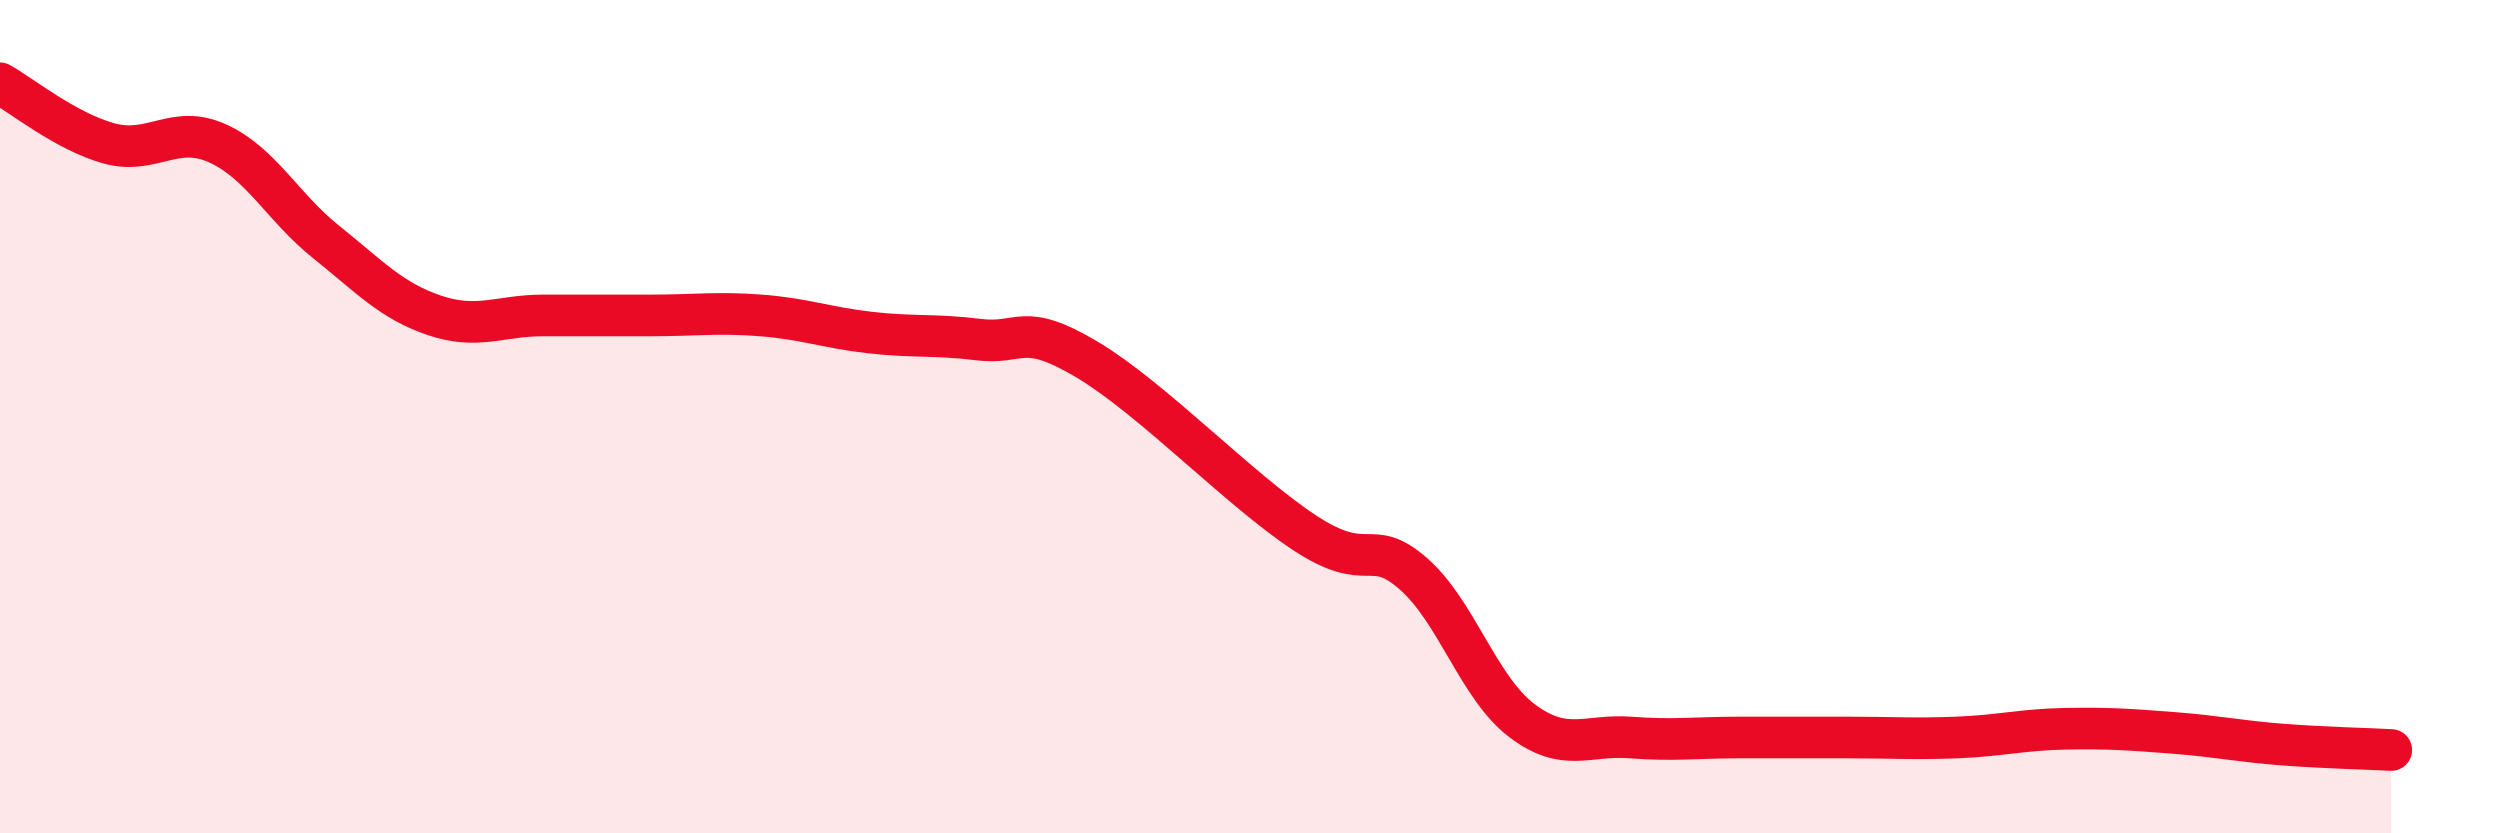
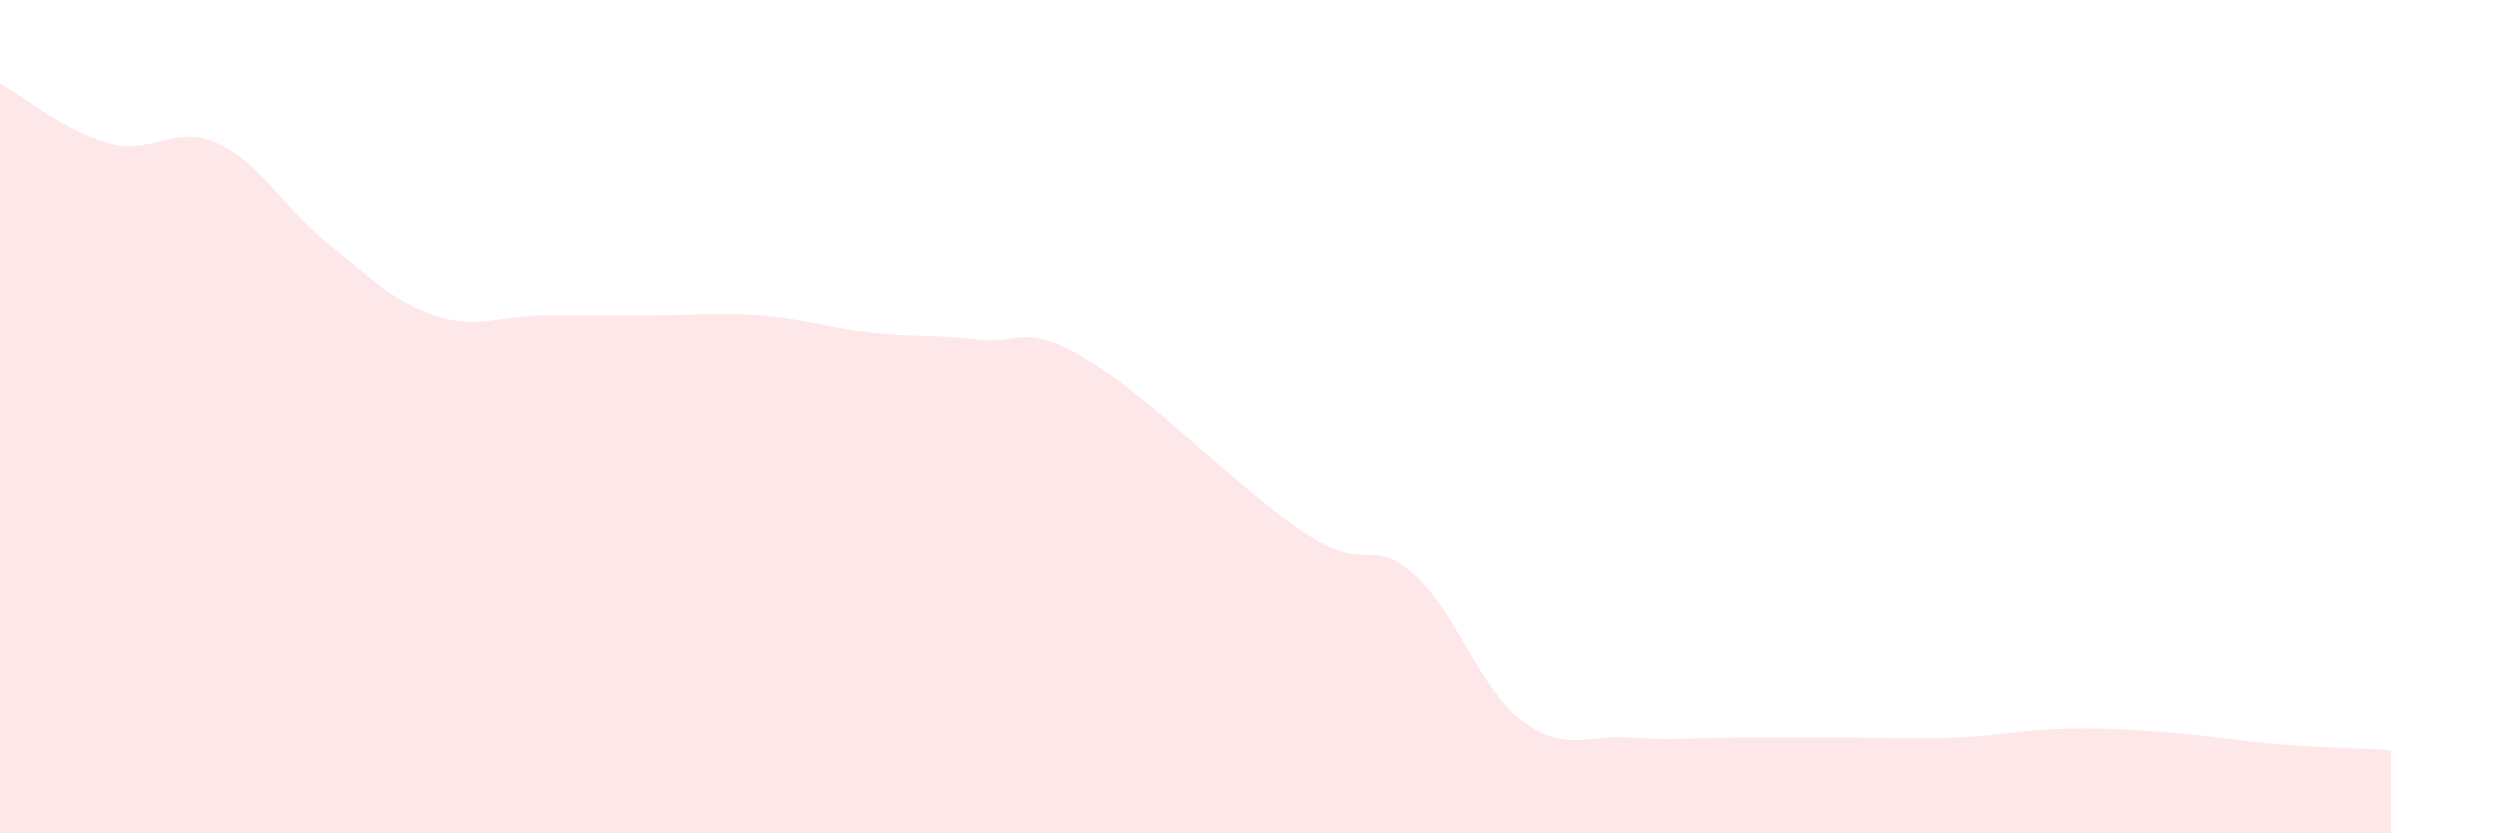
<svg xmlns="http://www.w3.org/2000/svg" width="60" height="20" viewBox="0 0 60 20">
  <path d="M 0,2 C 0.52,2.29 1.57,3.15 2.61,3.44 C 3.65,3.73 4.18,2.97 5.22,3.44 C 6.26,3.91 6.79,4.98 7.83,5.81 C 8.87,6.64 9.39,7.22 10.43,7.57 C 11.47,7.92 12,7.57 13.04,7.57 C 14.08,7.57 14.61,7.57 15.65,7.57 C 16.69,7.57 17.22,7.49 18.26,7.57 C 19.3,7.65 19.83,7.86 20.87,7.98 C 21.91,8.1 22.44,8.02 23.48,8.15 C 24.52,8.28 24.53,7.7 26.09,8.63 C 27.65,9.56 29.74,11.75 31.3,12.78 C 32.86,13.81 32.87,12.86 33.91,13.76 C 34.95,14.66 35.48,16.5 36.52,17.29 C 37.56,18.08 38.09,17.62 39.13,17.7 C 40.17,17.78 40.7,17.7 41.74,17.7 C 42.78,17.7 43.31,17.7 44.35,17.7 C 45.39,17.7 45.92,17.74 46.96,17.7 C 48,17.66 48.53,17.51 49.57,17.49 C 50.61,17.47 51.13,17.51 52.17,17.59 C 53.21,17.67 53.74,17.79 54.78,17.87 C 55.82,17.95 56.87,17.97 57.39,18L57.39 20L0 20Z" fill="#EB0A25" opacity="0.1" stroke-linecap="round" stroke-linejoin="round" />
-   <path d="M 0,2 C 0.52,2.29 1.57,3.15 2.61,3.44 C 3.65,3.73 4.18,2.97 5.22,3.44 C 6.26,3.91 6.79,4.98 7.83,5.81 C 8.87,6.64 9.39,7.22 10.43,7.57 C 11.47,7.92 12,7.57 13.04,7.57 C 14.08,7.57 14.61,7.57 15.65,7.57 C 16.69,7.57 17.22,7.49 18.26,7.57 C 19.3,7.65 19.83,7.86 20.87,7.98 C 21.91,8.1 22.44,8.02 23.48,8.15 C 24.52,8.28 24.53,7.7 26.09,8.63 C 27.65,9.56 29.74,11.75 31.3,12.78 C 32.86,13.81 32.87,12.86 33.91,13.76 C 34.95,14.66 35.48,16.5 36.52,17.29 C 37.56,18.08 38.09,17.62 39.13,17.7 C 40.17,17.78 40.7,17.7 41.74,17.7 C 42.78,17.7 43.31,17.7 44.35,17.7 C 45.39,17.7 45.92,17.74 46.96,17.7 C 48,17.66 48.53,17.51 49.57,17.49 C 50.61,17.47 51.13,17.51 52.17,17.59 C 53.21,17.67 53.74,17.79 54.78,17.87 C 55.82,17.95 56.87,17.97 57.39,18" stroke="#EB0A25" stroke-width="1" fill="none" stroke-linecap="round" stroke-linejoin="round" />
</svg>